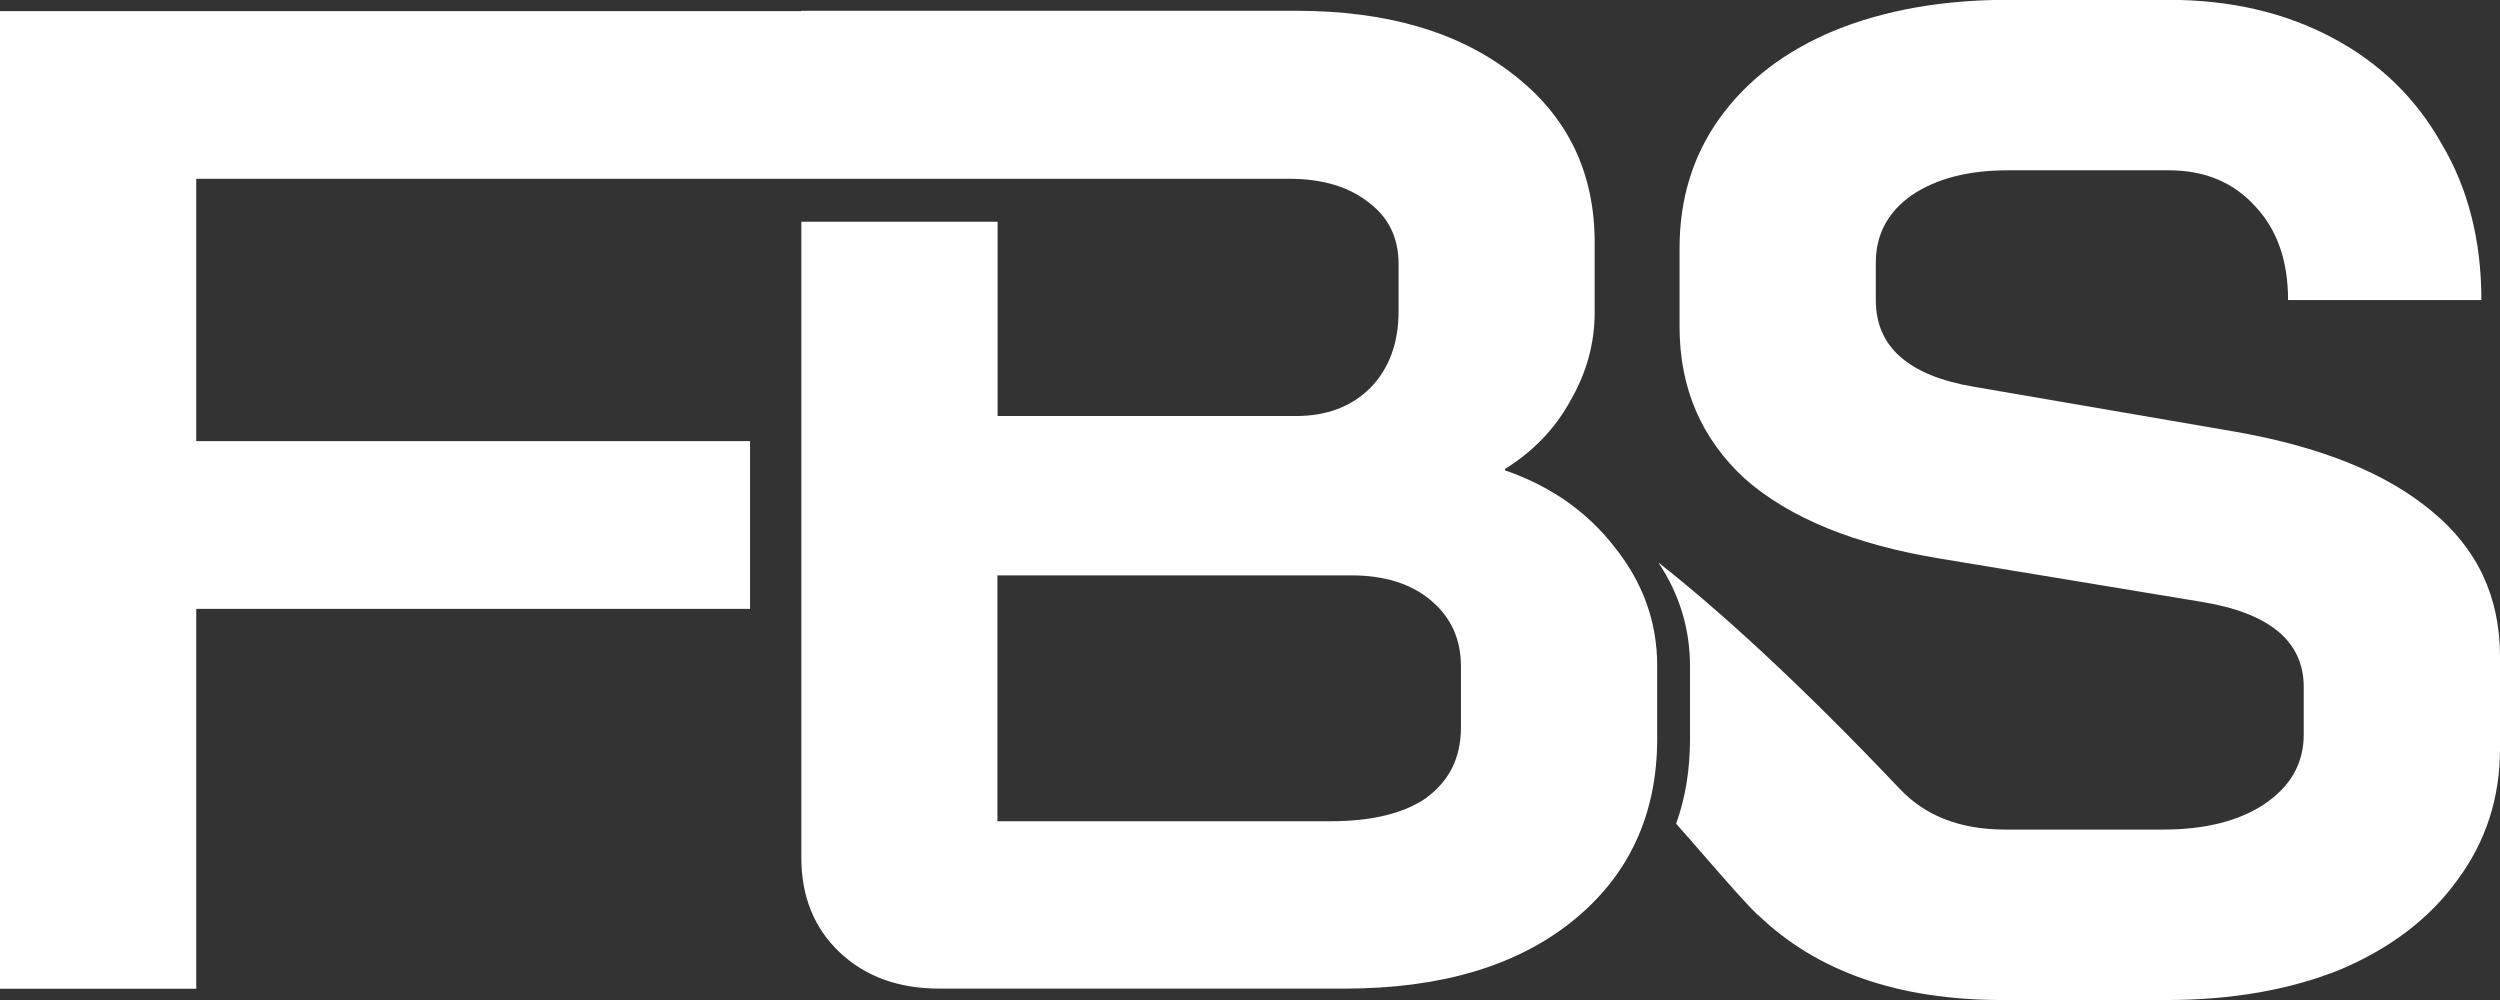
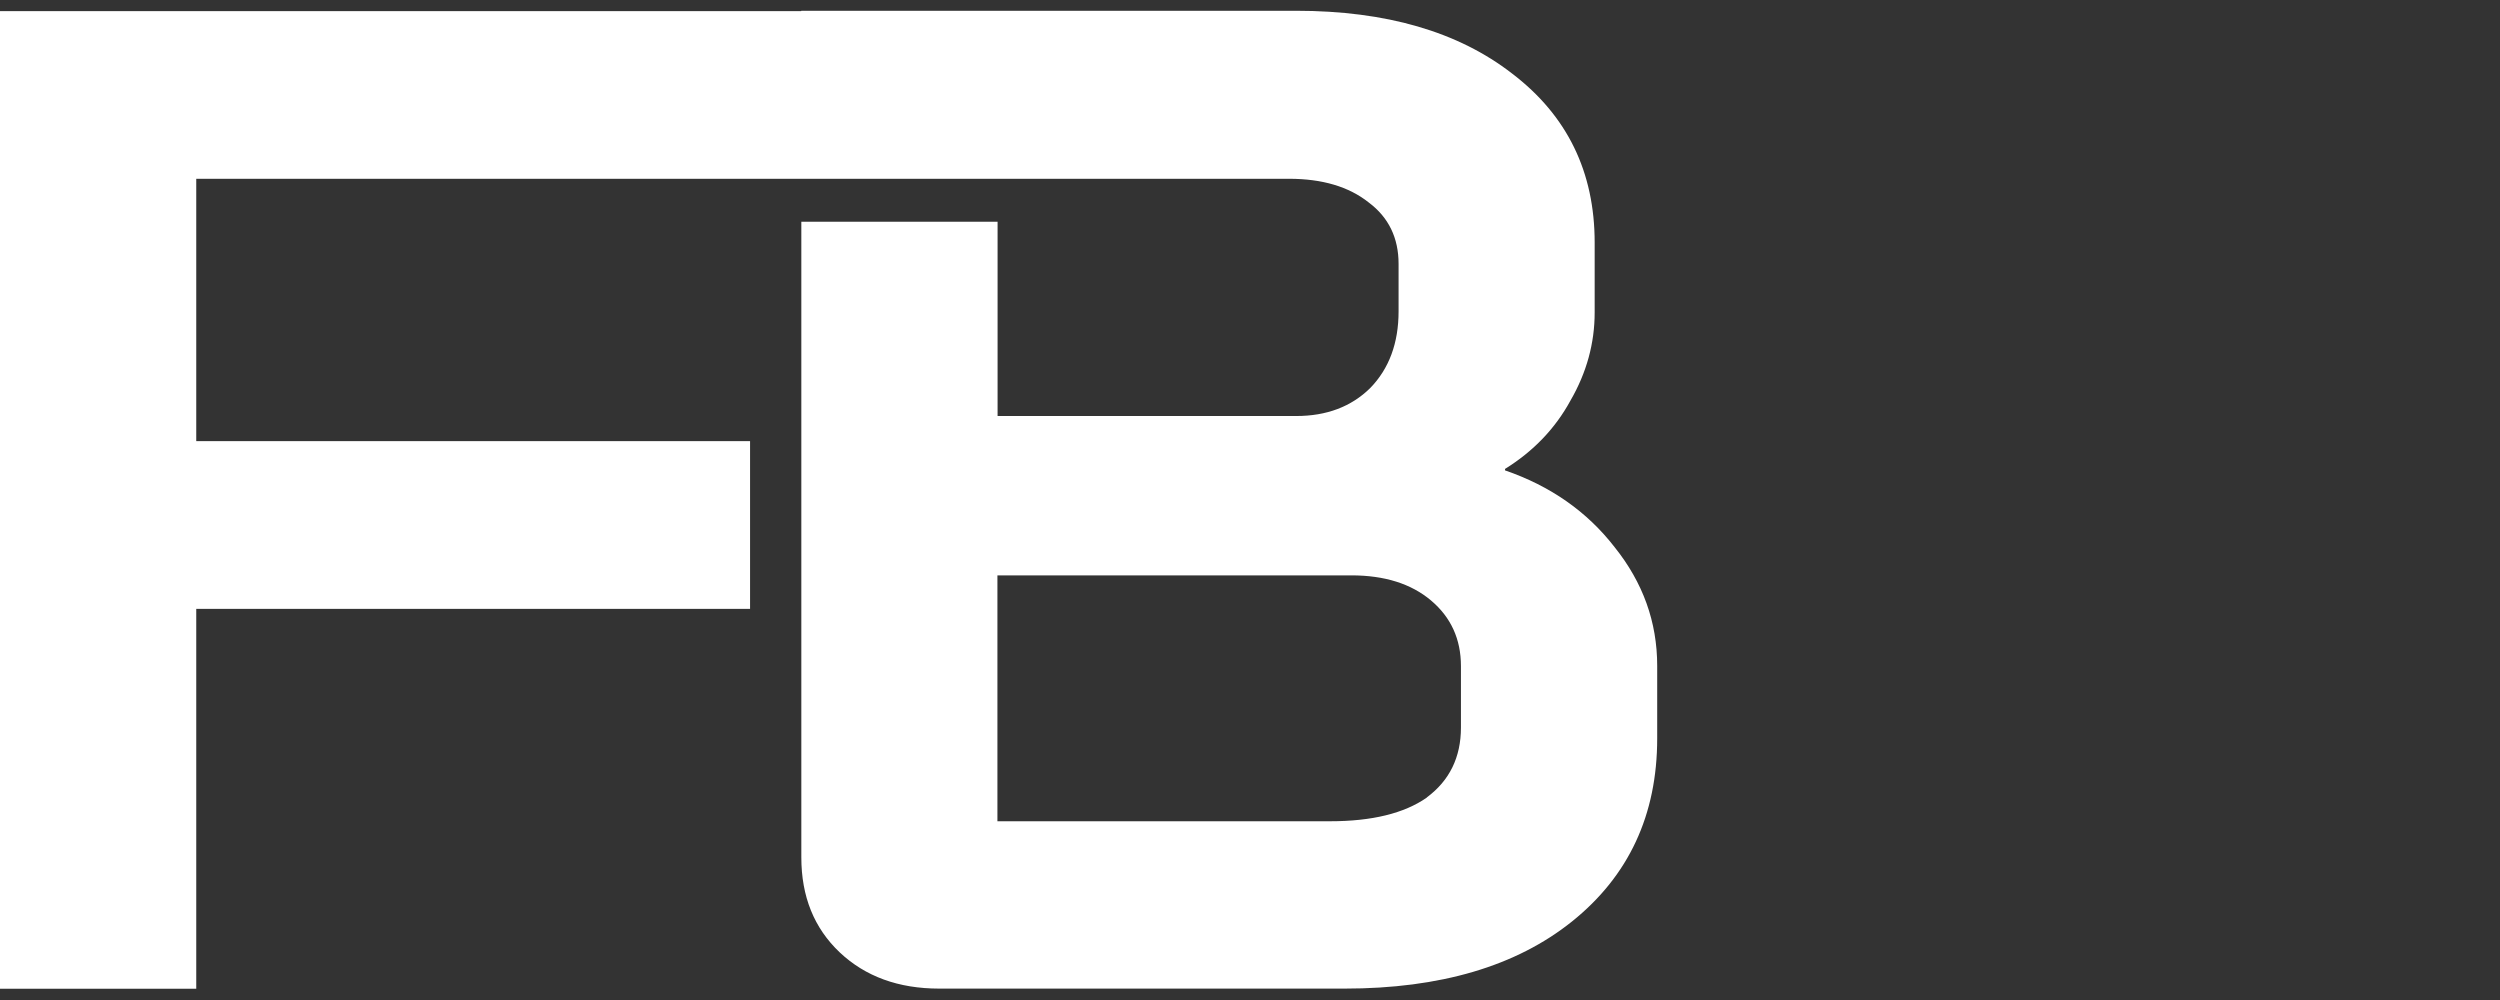
<svg xmlns="http://www.w3.org/2000/svg" id="Layer_2" data-name="Layer 2" viewBox="0 0 153.12 61.25">
  <rect x="0" y="0" width="153.12" height="61.25" fill="#333333" stroke="none" />
  <defs>
    <style>
      .cls-1 {
        fill: #fff;
        fill-rule: evenodd;
      }
    </style>
  </defs>
  <g id="Layer_1-2" data-name="Layer 1">
    <path class="cls-1" d="m87.39,48.85c-1.39.97-3.37,1.45-5.92,1.45h-20.38v-15.06h21.68c2.03,0,3.66.51,4.88,1.54,1.22,1.03,1.83,2.37,1.83,4.02v3.76c0,1.82-.7,3.25-2.09,4.28ZM49.07.68H0v59.88h12.02v-23.27h33.92v-10.27H12.02V10.95h36.59s14.18,0,14.18,0h0s16.16,0,16.16,0c2.03,0,3.66.48,4.88,1.45,1.22.91,1.83,2.17,1.83,3.76v2.91c0,1.94-.58,3.51-1.74,4.7-1.16,1.14-2.67,1.71-4.53,1.71h-18.29v-11.9h-12.02v38.93c0,2.4.78,4.33,2.35,5.82,1.57,1.48,3.6,2.22,6.1,2.22h24.82c5.86,0,10.51-1.37,13.93-4.11,3.48-2.79,5.22-6.53,5.22-11.21v-4.45c0-2.68-.87-5.1-2.61-7.27-1.68-2.17-3.92-3.74-6.71-4.7v-.09c1.74-1.08,3.08-2.48,4.01-4.19.99-1.71,1.48-3.51,1.48-5.39v-4.28c0-4.33-1.68-7.78-5.05-10.35-3.31-2.57-7.72-3.85-13.24-3.85h-30.3Z" />
-     <path class="cls-1" d="m91.5,42.58v-1.78c0-.74-.12-1.43-.37-2.04v4.01c.12-.08.24-.14.37-.19Zm16.17,13.45c3.6,3.48,8.59,5.22,14.98,5.22h10.01c4.06,0,7.63-.63,10.71-1.88,3.08-1.31,5.46-3.14,7.14-5.47,1.74-2.34,2.61-5.02,2.61-8.04v-5.65c0-3.65-1.39-6.62-4.18-8.9-2.79-2.34-6.82-3.96-12.1-4.88l-15.94-2.74c-4.01-.68-6.01-2.45-6.01-5.3v-2.31c0-1.71.73-3.08,2.18-4.11,1.51-1.03,3.48-1.54,5.92-1.54h9.84c2.21,0,3.98.74,5.31,2.22,1.34,1.43,2,3.34,2,5.73h11.84c0-3.65-.81-6.84-2.44-9.58-1.57-2.79-3.8-4.96-6.71-6.5s-6.24-2.31-10.01-2.31h-9.84c-4.01,0-7.55.63-10.62,1.88-3.02,1.25-5.37,3.05-7.05,5.39-1.63,2.28-2.44,4.93-2.44,7.96v4.79c0,3.76,1.34,6.87,4.01,9.32,2.73,2.4,6.71,4.02,11.93,4.88l16.02,2.65c4.18.68,6.27,2.42,6.27,5.22v2.91c0,1.77-.81,3.19-2.44,4.28-1.57,1.03-3.63,1.54-6.18,1.54h-9.67c-2.73,0-4.88-.83-6.44-2.48-6.31-6.65-11.14-11-14.8-13.88,1.29,1.93,1.94,4.05,1.94,6.36v4.45c0,1.88-.28,3.61-.85,5.19.66.74,1.3,1.48,1.9,2.17,1.22,1.4,2.29,2.63,3.1,3.42Z" />
  </g>
</svg>